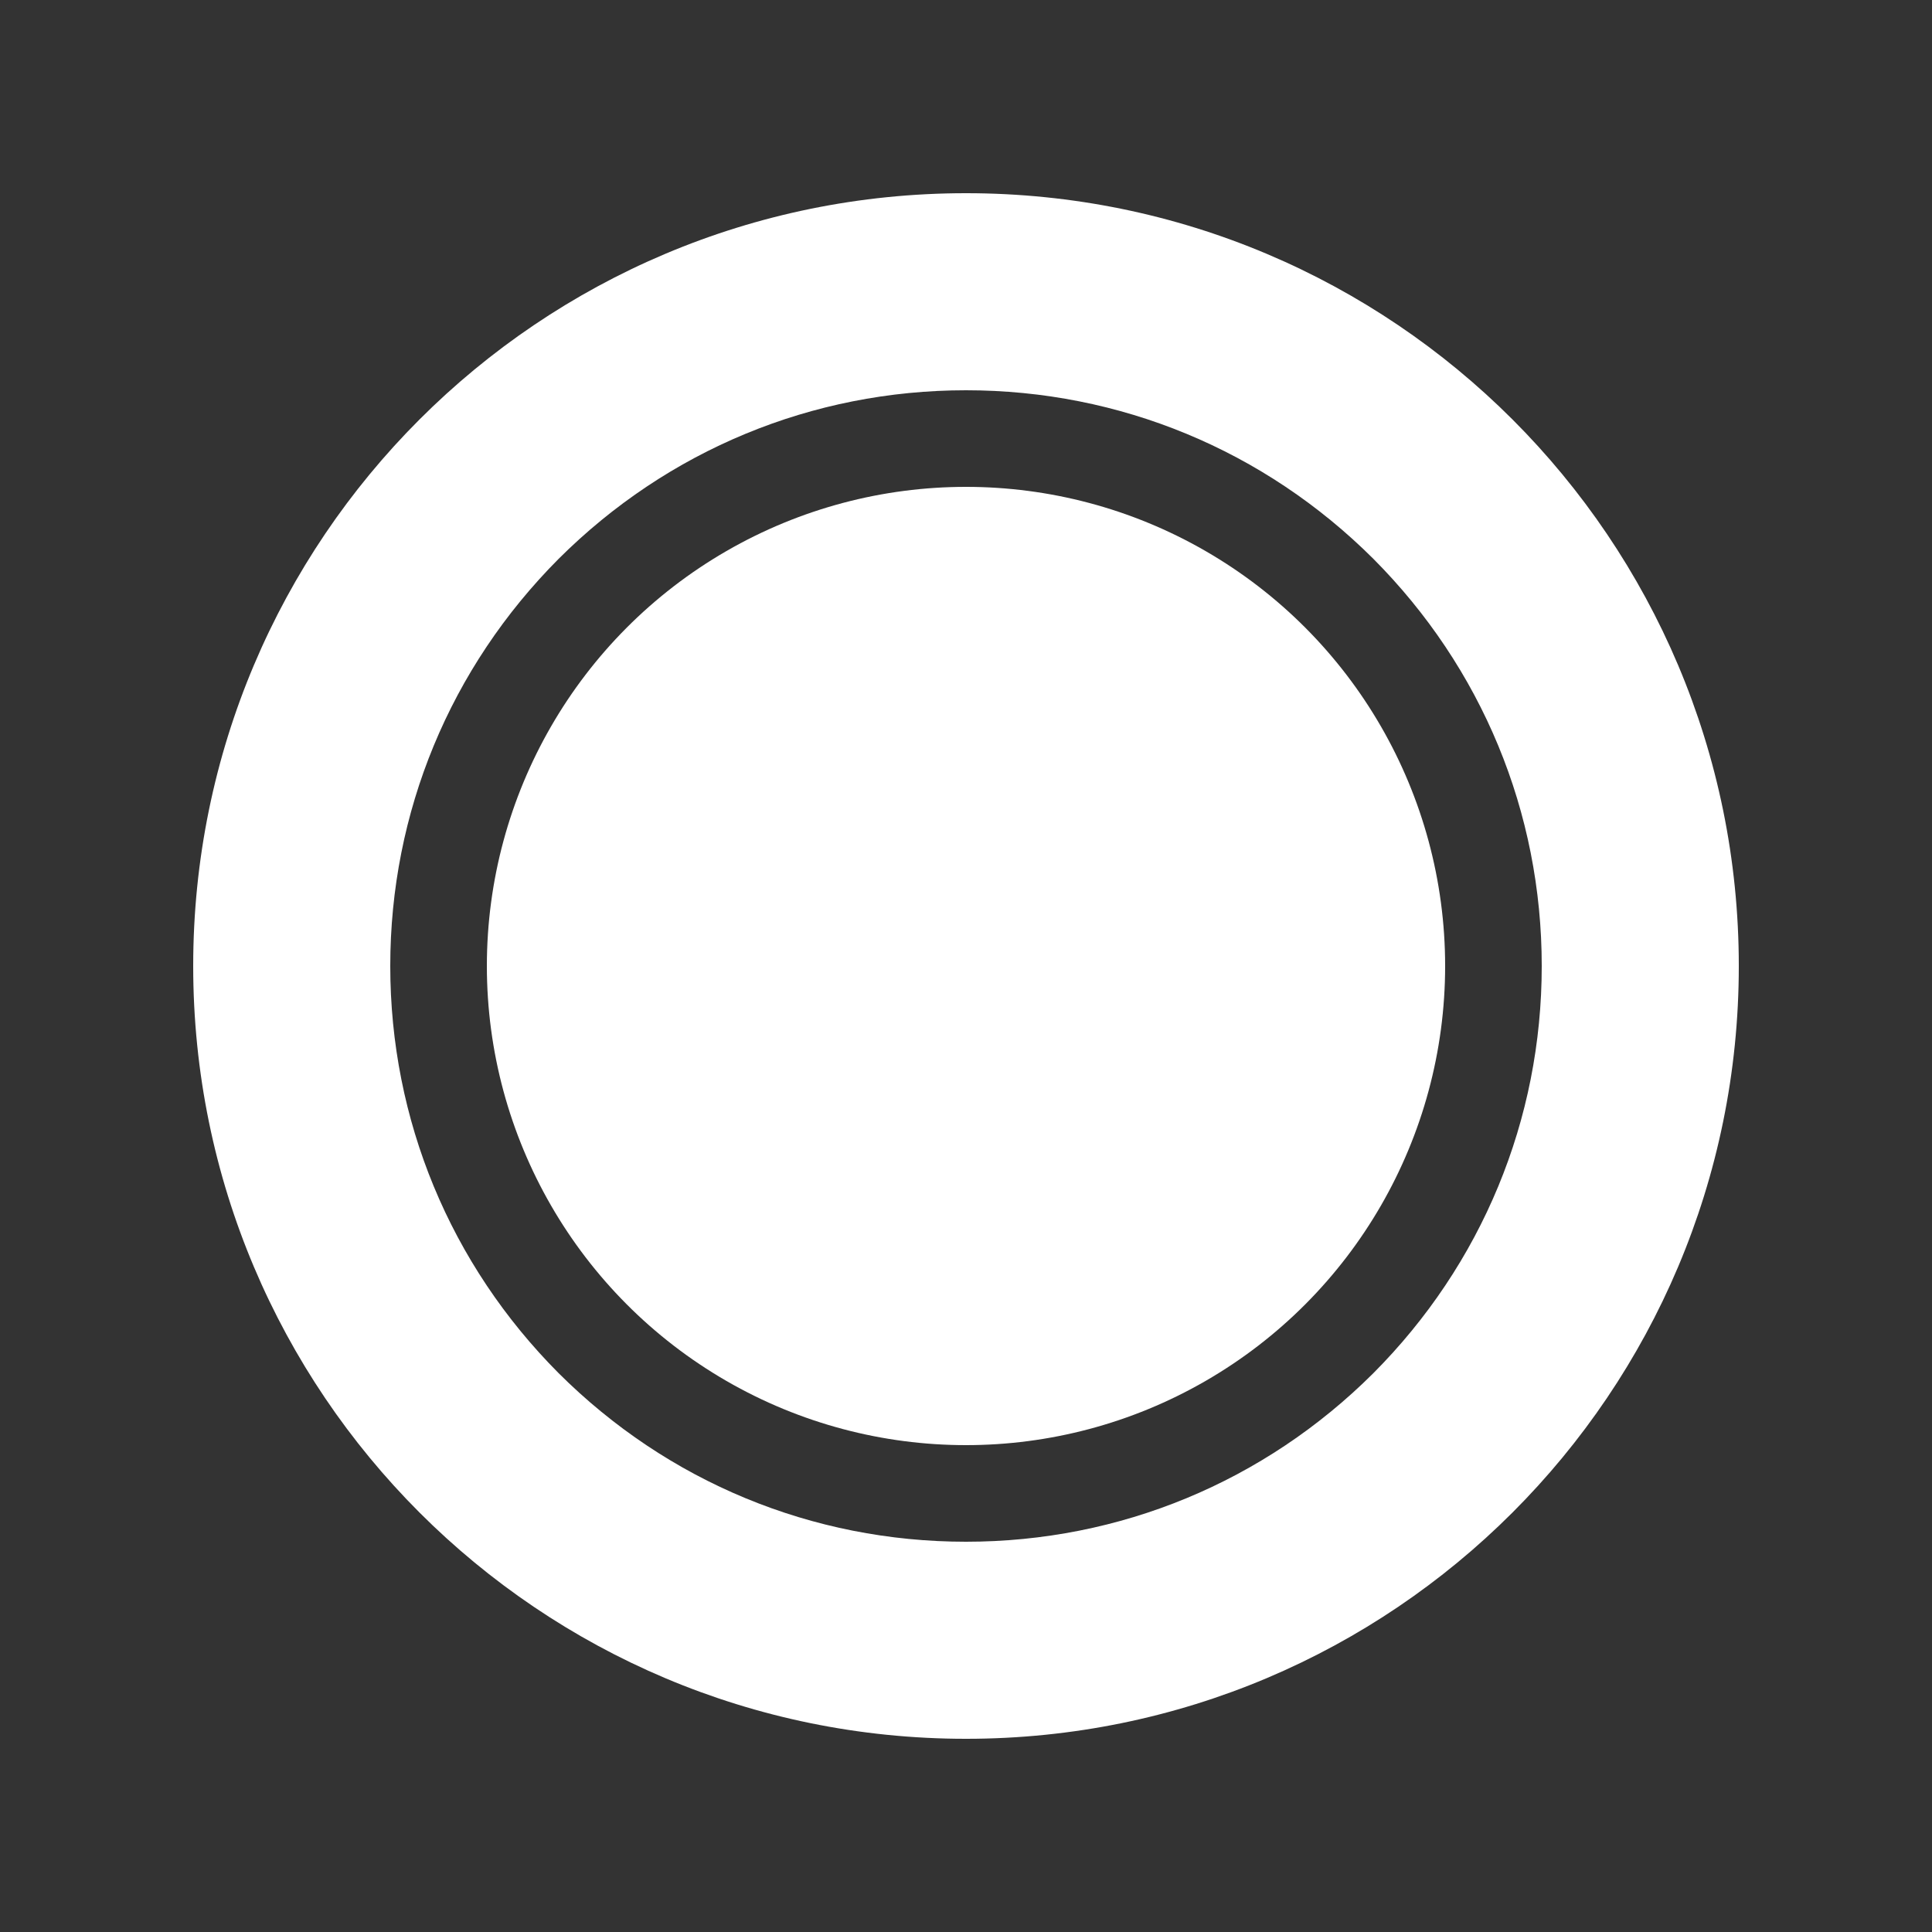
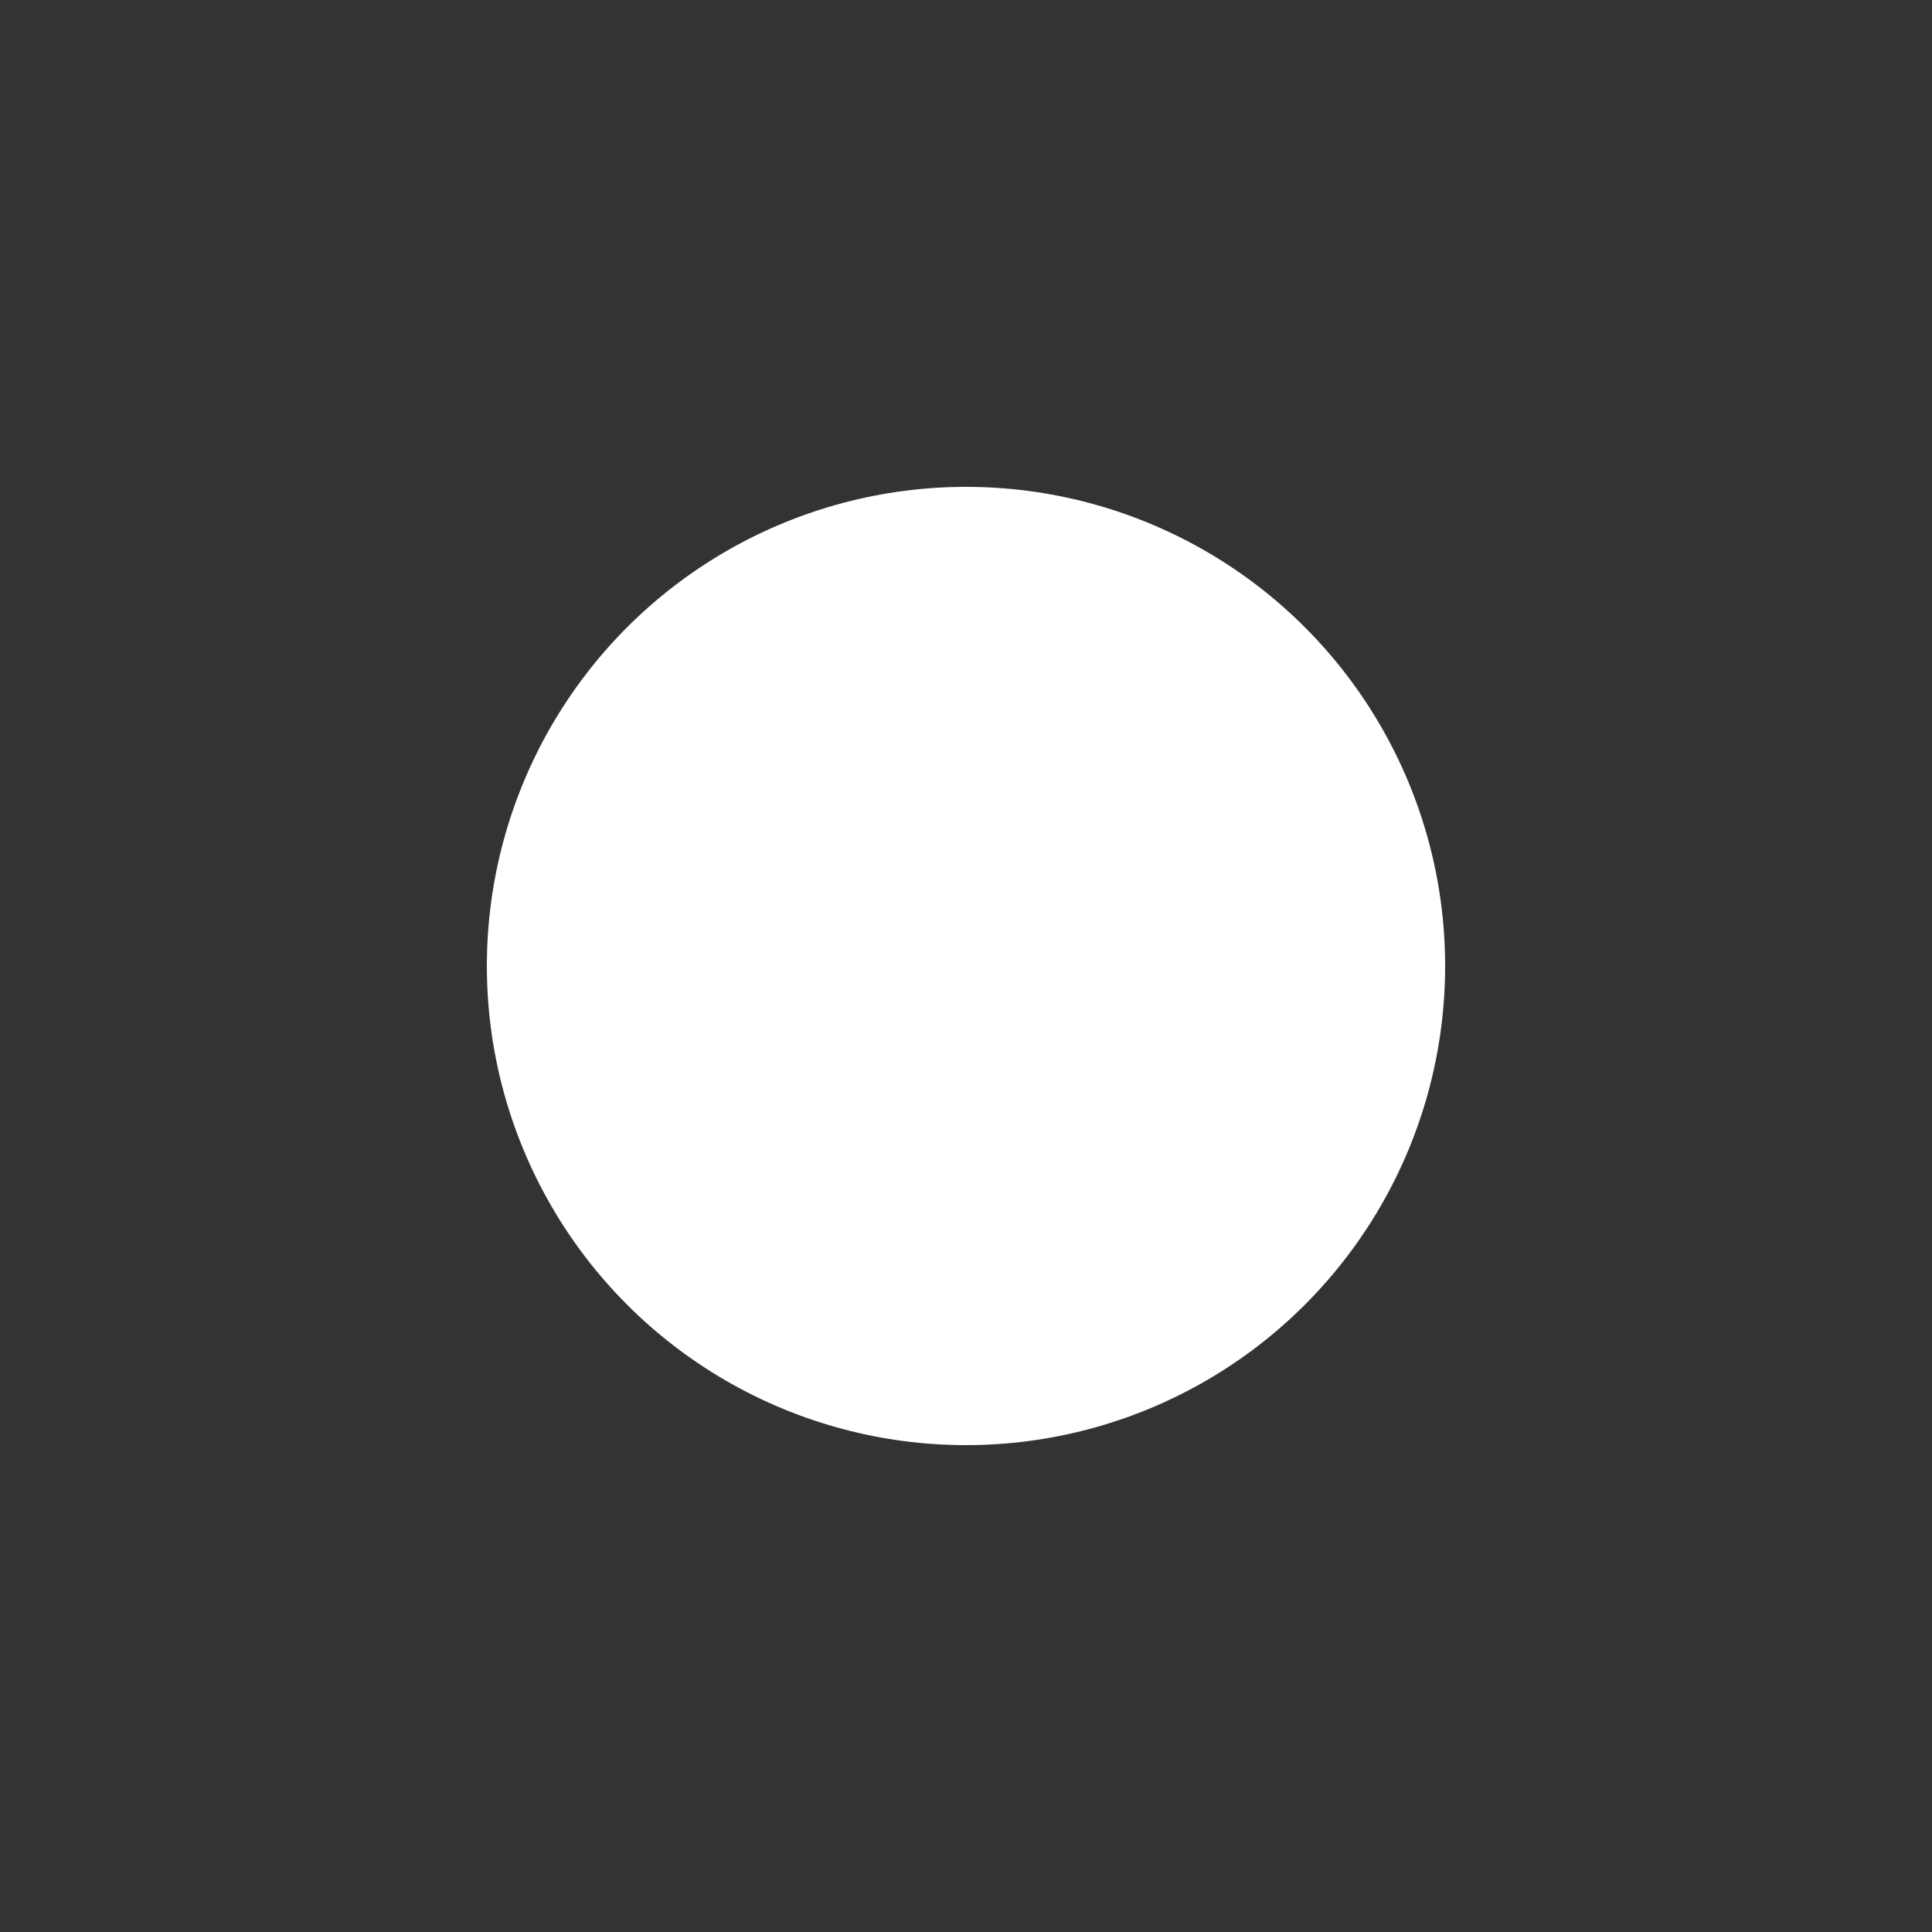
<svg xmlns="http://www.w3.org/2000/svg" version="1.1" id="Ebene_1" x="0px" y="0px" viewBox="0 0 500 500" style="enable-background:new 0 0 500 500;" xml:space="preserve">
  <rect x="0" y="0" width="500" height="500" fill="#333333" stroke="none" />
  <style type="text/css">
	.st0{fill:#FFFFFF;}
</style>
-   <path class="st0" d="M250,50C139.5,50,50,139.5,50,250s89.5,200,200,200s200-89.5,200-200S360.5,50,250,50z M355.4,355.4  C327.2,383.5,289.8,399,250,399s-77.2-15.5-105.4-43.6C116.5,327.2,101,289.8,101,250s15.5-77.2,43.6-105.4  C172.8,116.5,210.2,101,250,101s77.2,15.5,105.4,43.6C383.5,172.8,399,210.2,399,250S383.5,327.2,355.4,355.4z" />
  <circle class="st0" cx="250" cy="250" r="124" />
</svg>